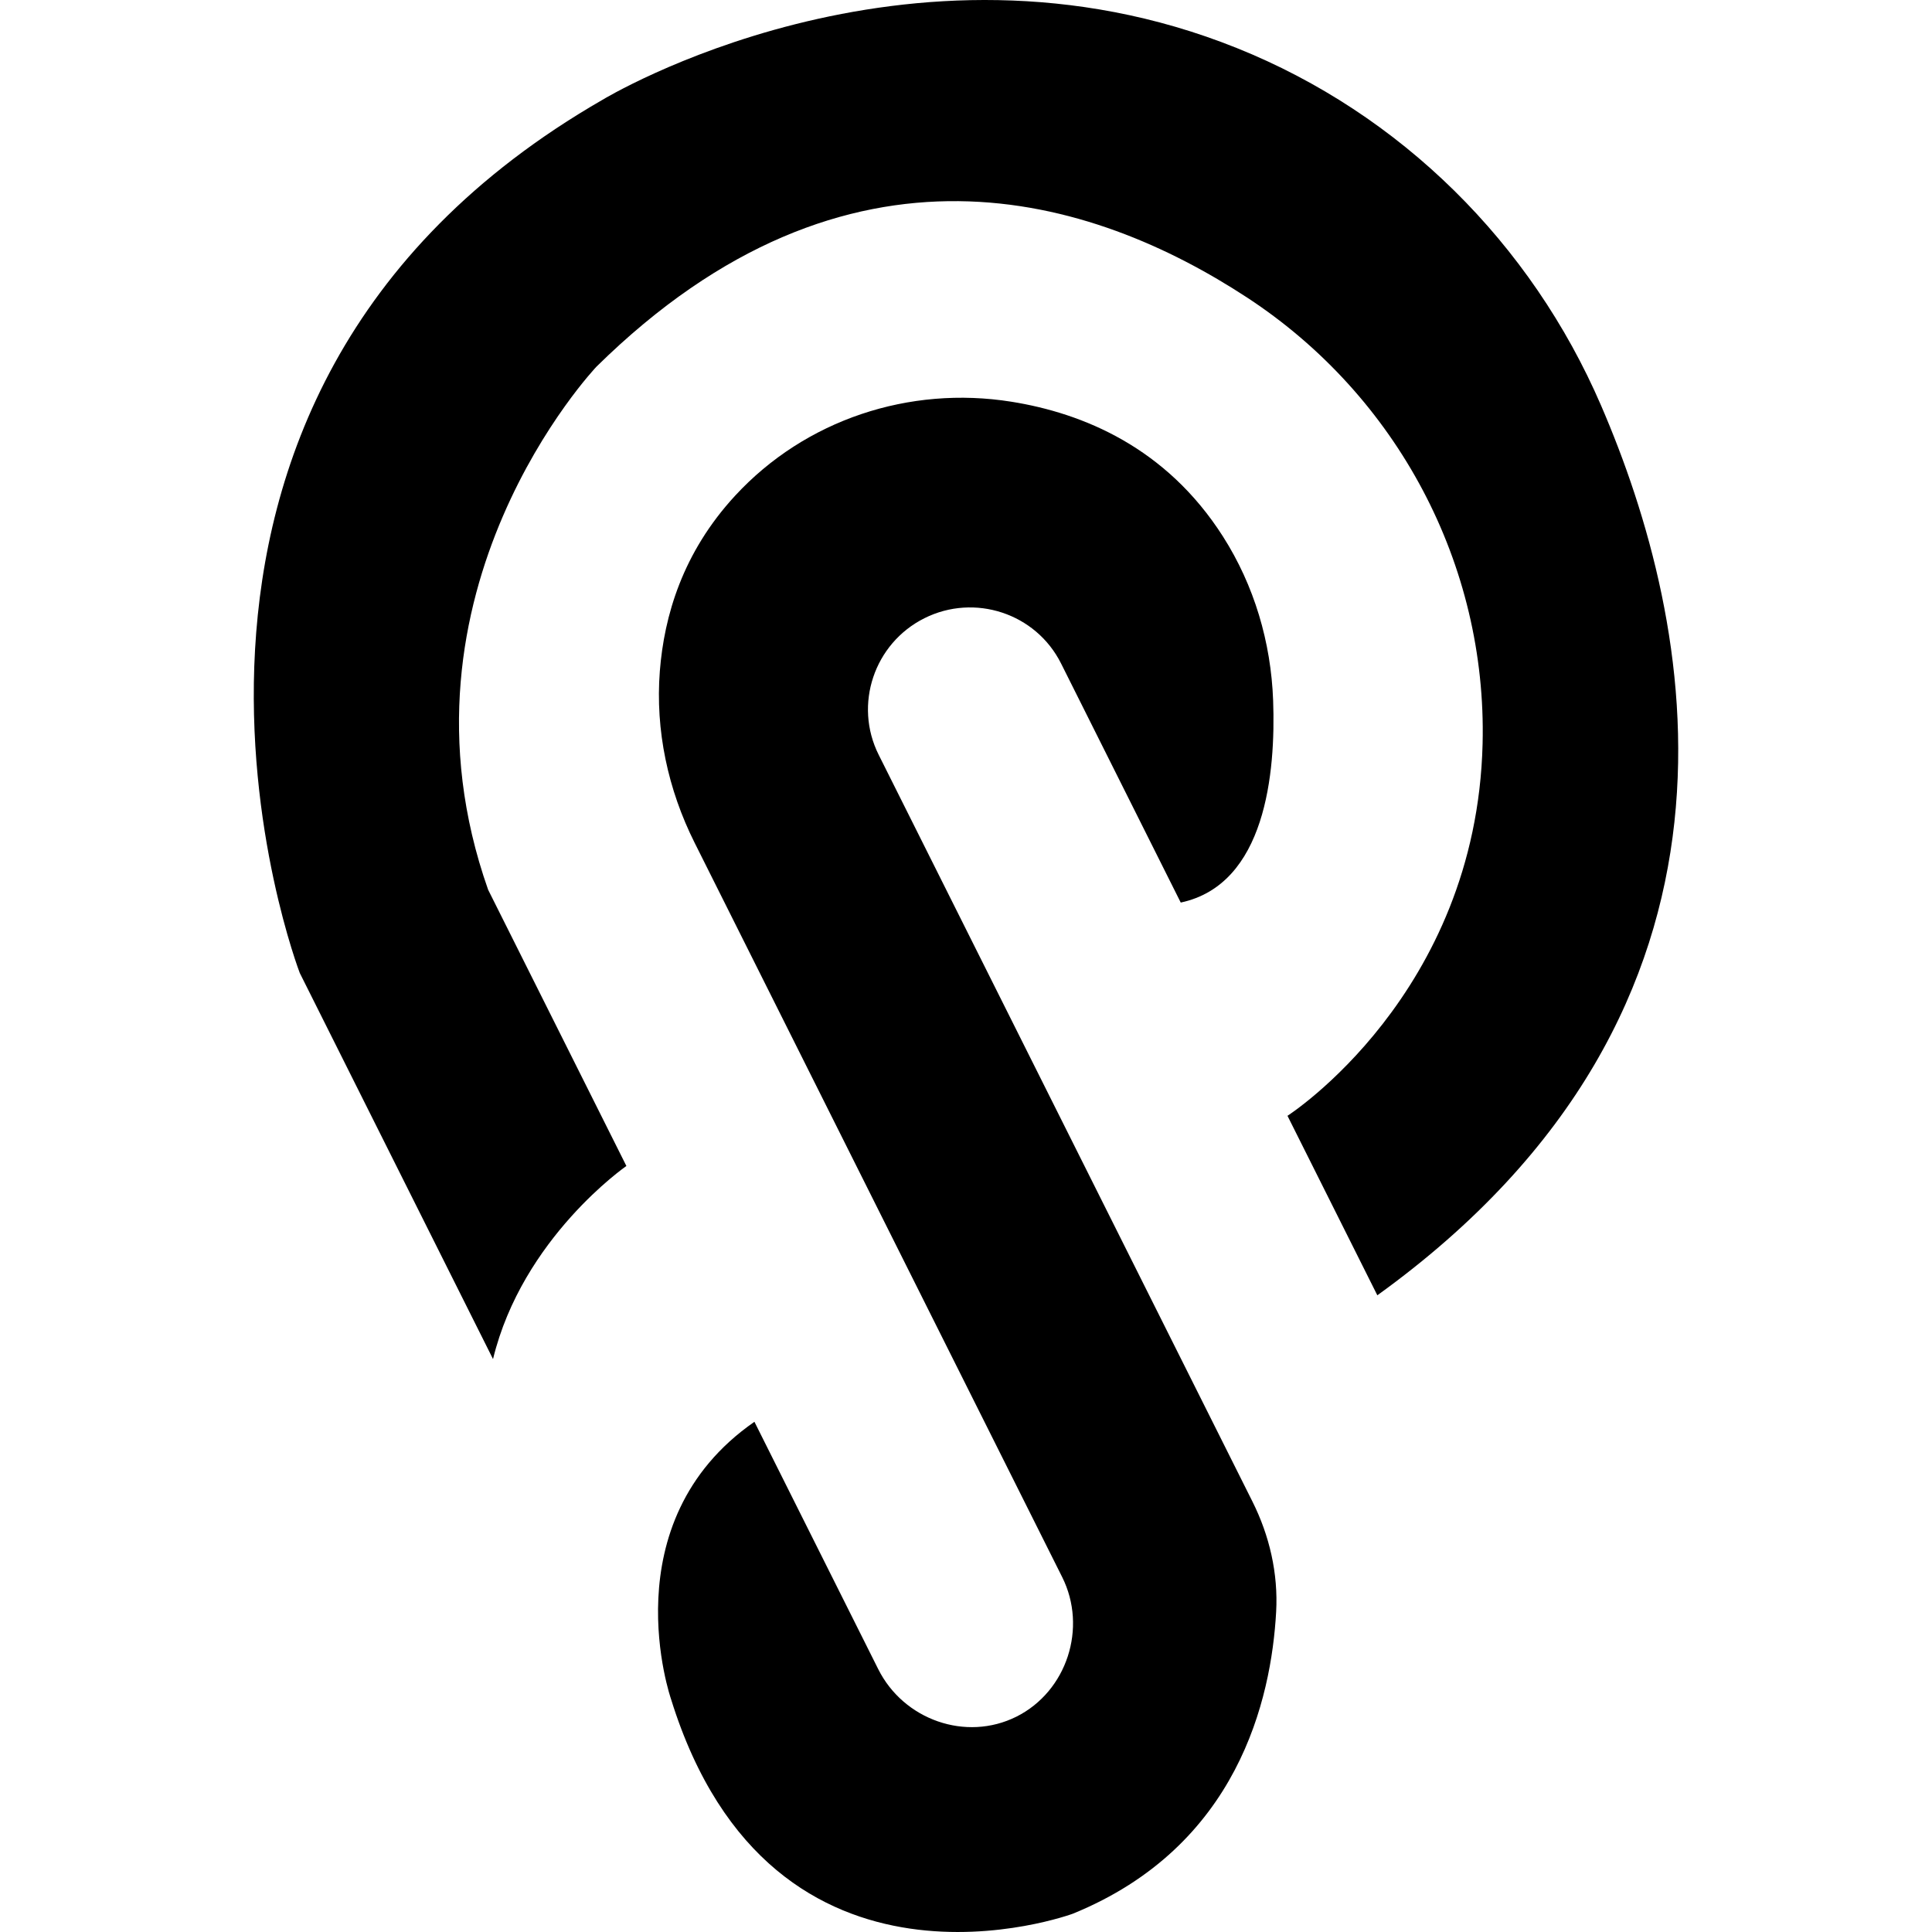
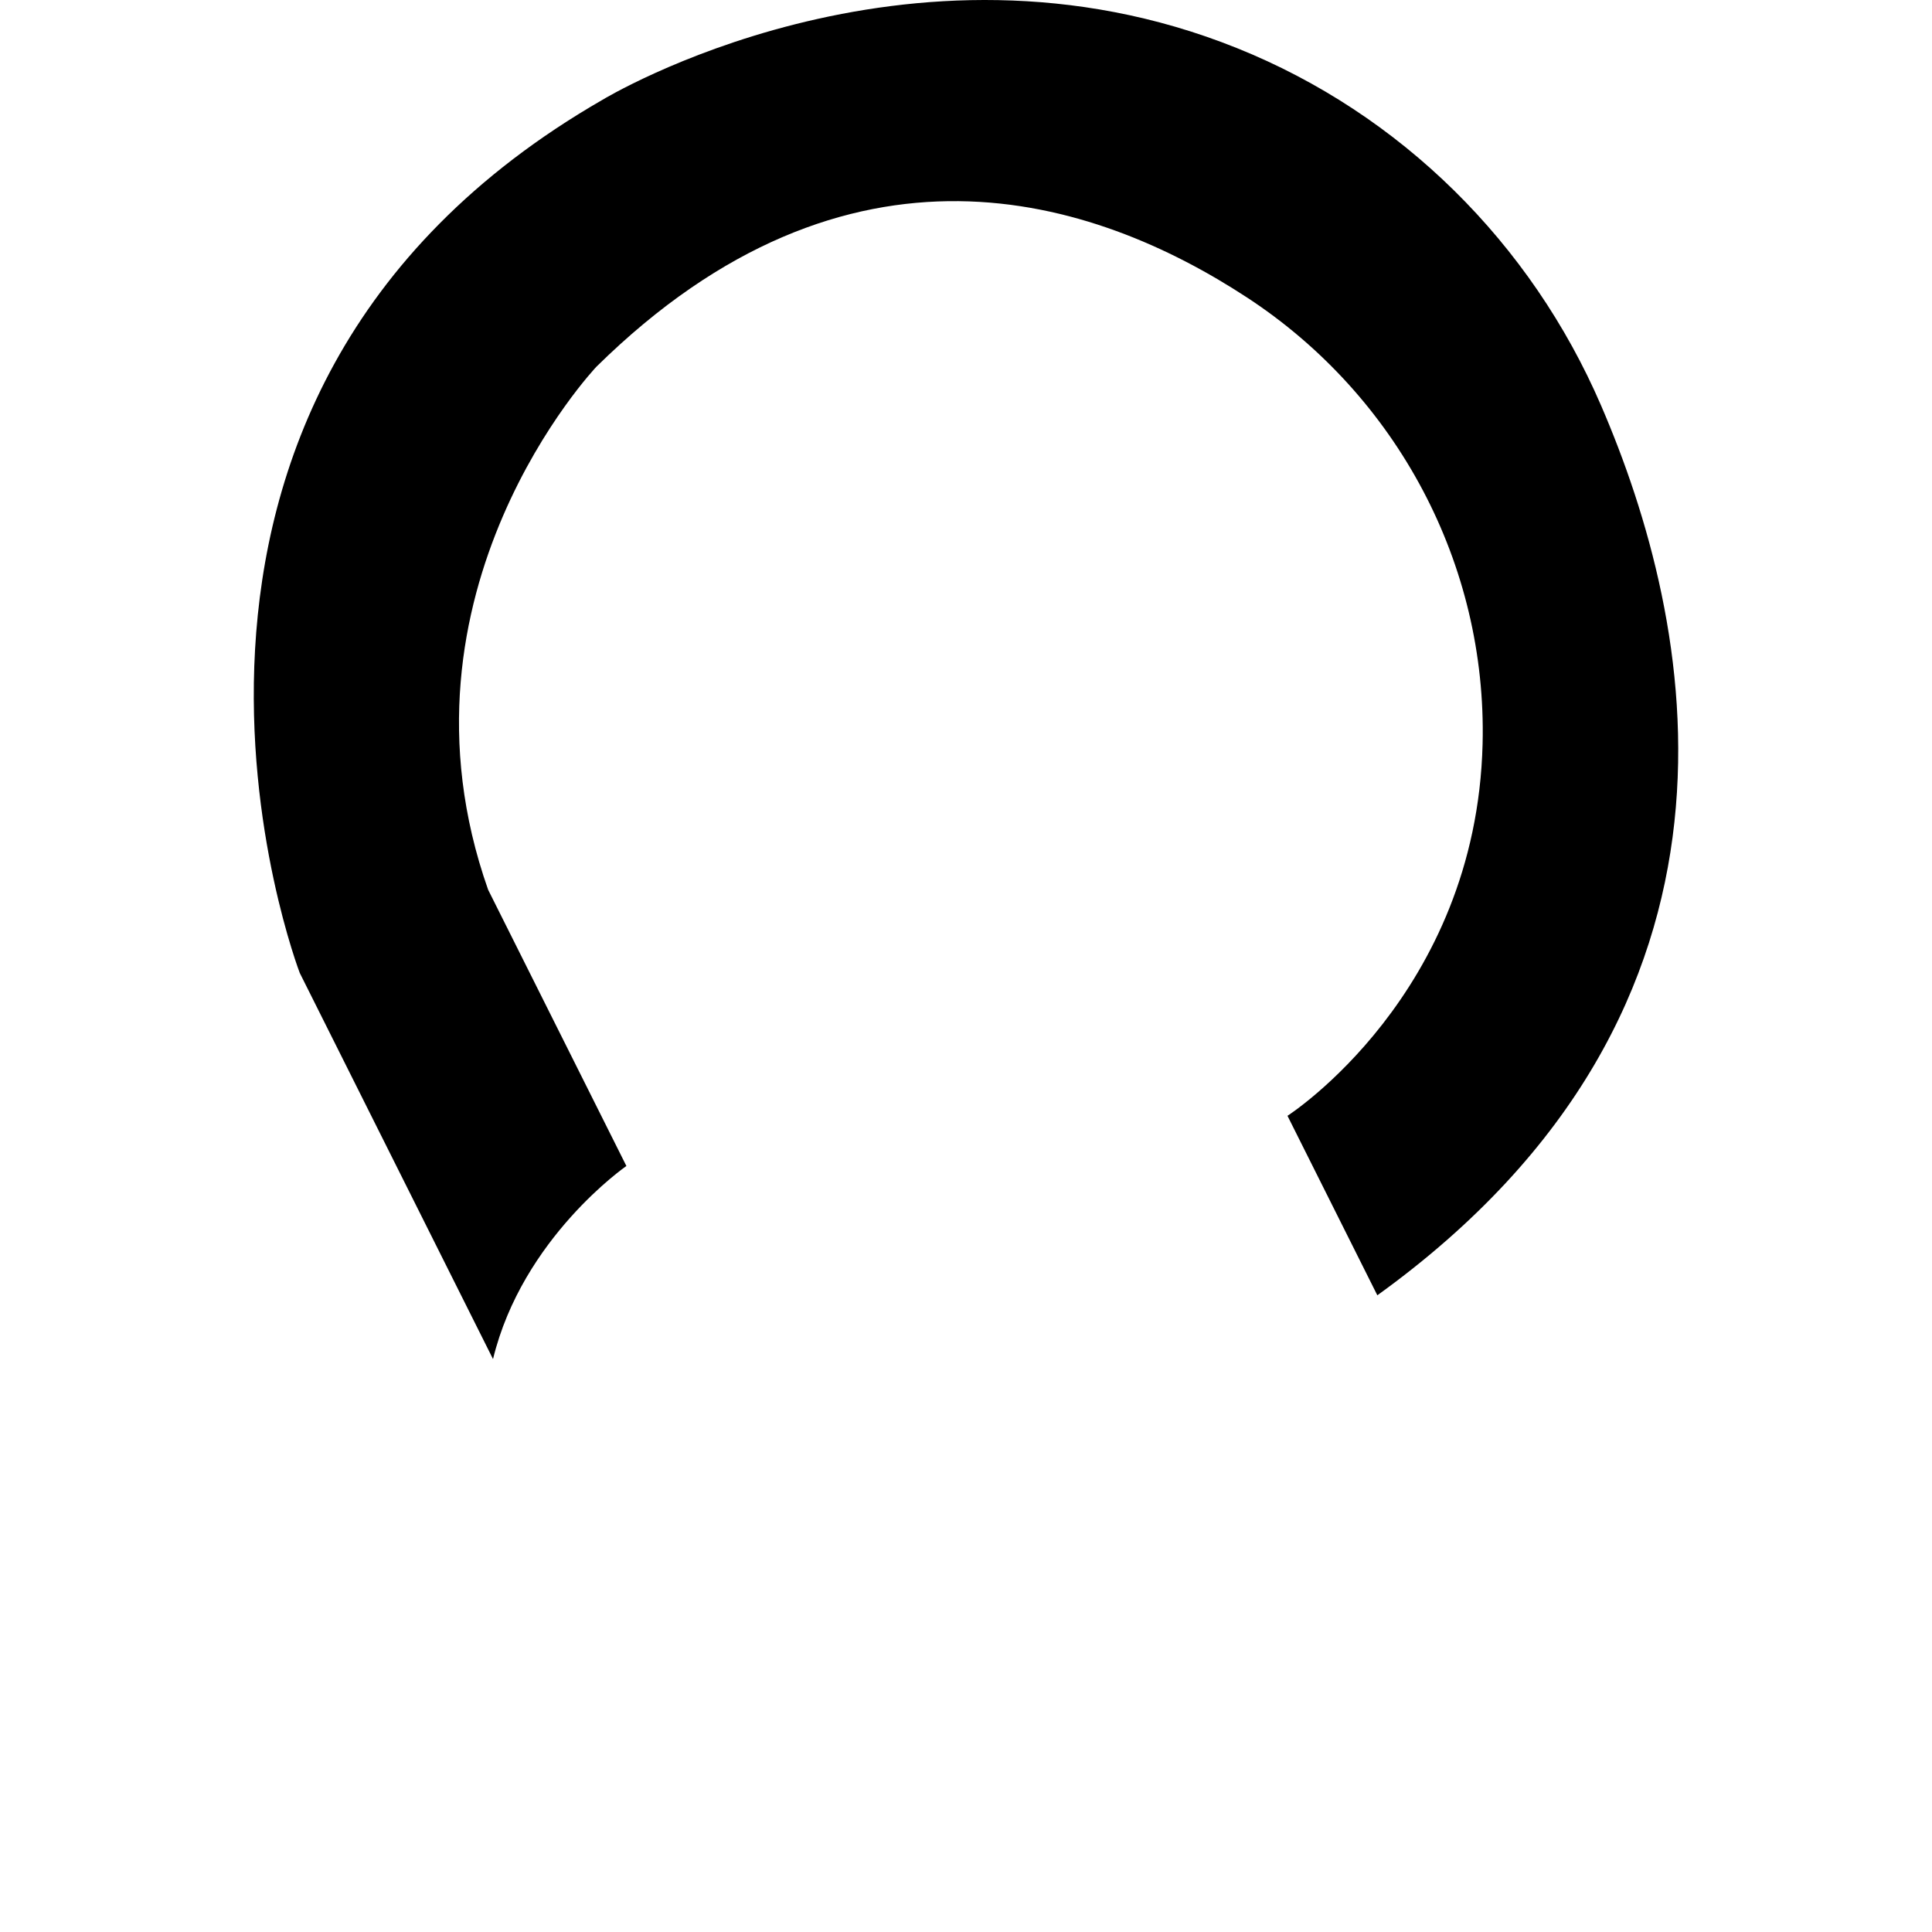
<svg xmlns="http://www.w3.org/2000/svg" width="128" height="128" viewBox="0 0 128 128" fill="none">
-   <path d="M78.227 59.797C83.85 58.599 84.524 51.21 84.348 46.403C84.207 42.556 83.097 38.792 81.026 35.546C77.26 29.638 71.742 27.371 67.006 26.615C60.243 25.535 53.353 27.807 48.706 32.839C45.223 36.612 44.001 40.812 43.716 44.462C43.41 48.393 44.255 52.31 46.02 55.835L70.373 104.488C72.051 107.842 70.691 112.057 67.337 113.735L67.345 113.731C63.991 115.409 59.865 113.941 58.186 110.587L49.983 94.197C40.369 100.869 44.462 112.585 44.462 112.585C51.165 134.152 71.081 126.787 71.081 126.787C82.027 122.323 84.227 112.567 84.548 106.789C84.688 104.249 84.111 101.743 82.972 99.47L58.215 50.007C56.549 46.681 57.916 42.625 61.242 40.96C64.569 39.294 68.634 40.632 70.299 43.959L78.227 59.797Z" fill="black" />
  <path d="M81.95 3.186C60.041 -5.613 39.927 6.606 39.927 6.606C5.273 26.555 19.861 64.463 19.861 64.463L32.664 90.042C34.612 82.009 41.5 77.25 41.5 77.25L32.34 58.948C25.369 39.188 39.515 24.295 39.515 24.295C56.225 7.84 72.418 13.03 82.625 19.714C92.57 26.225 98.518 37.393 98.226 49.275C97.818 65.901 85.299 73.925 85.299 73.925L91.252 85.817C117.844 66.638 112.203 41.056 106.074 26.863C101.434 16.115 92.814 7.549 81.95 3.186Z" fill="black" />
</svg>